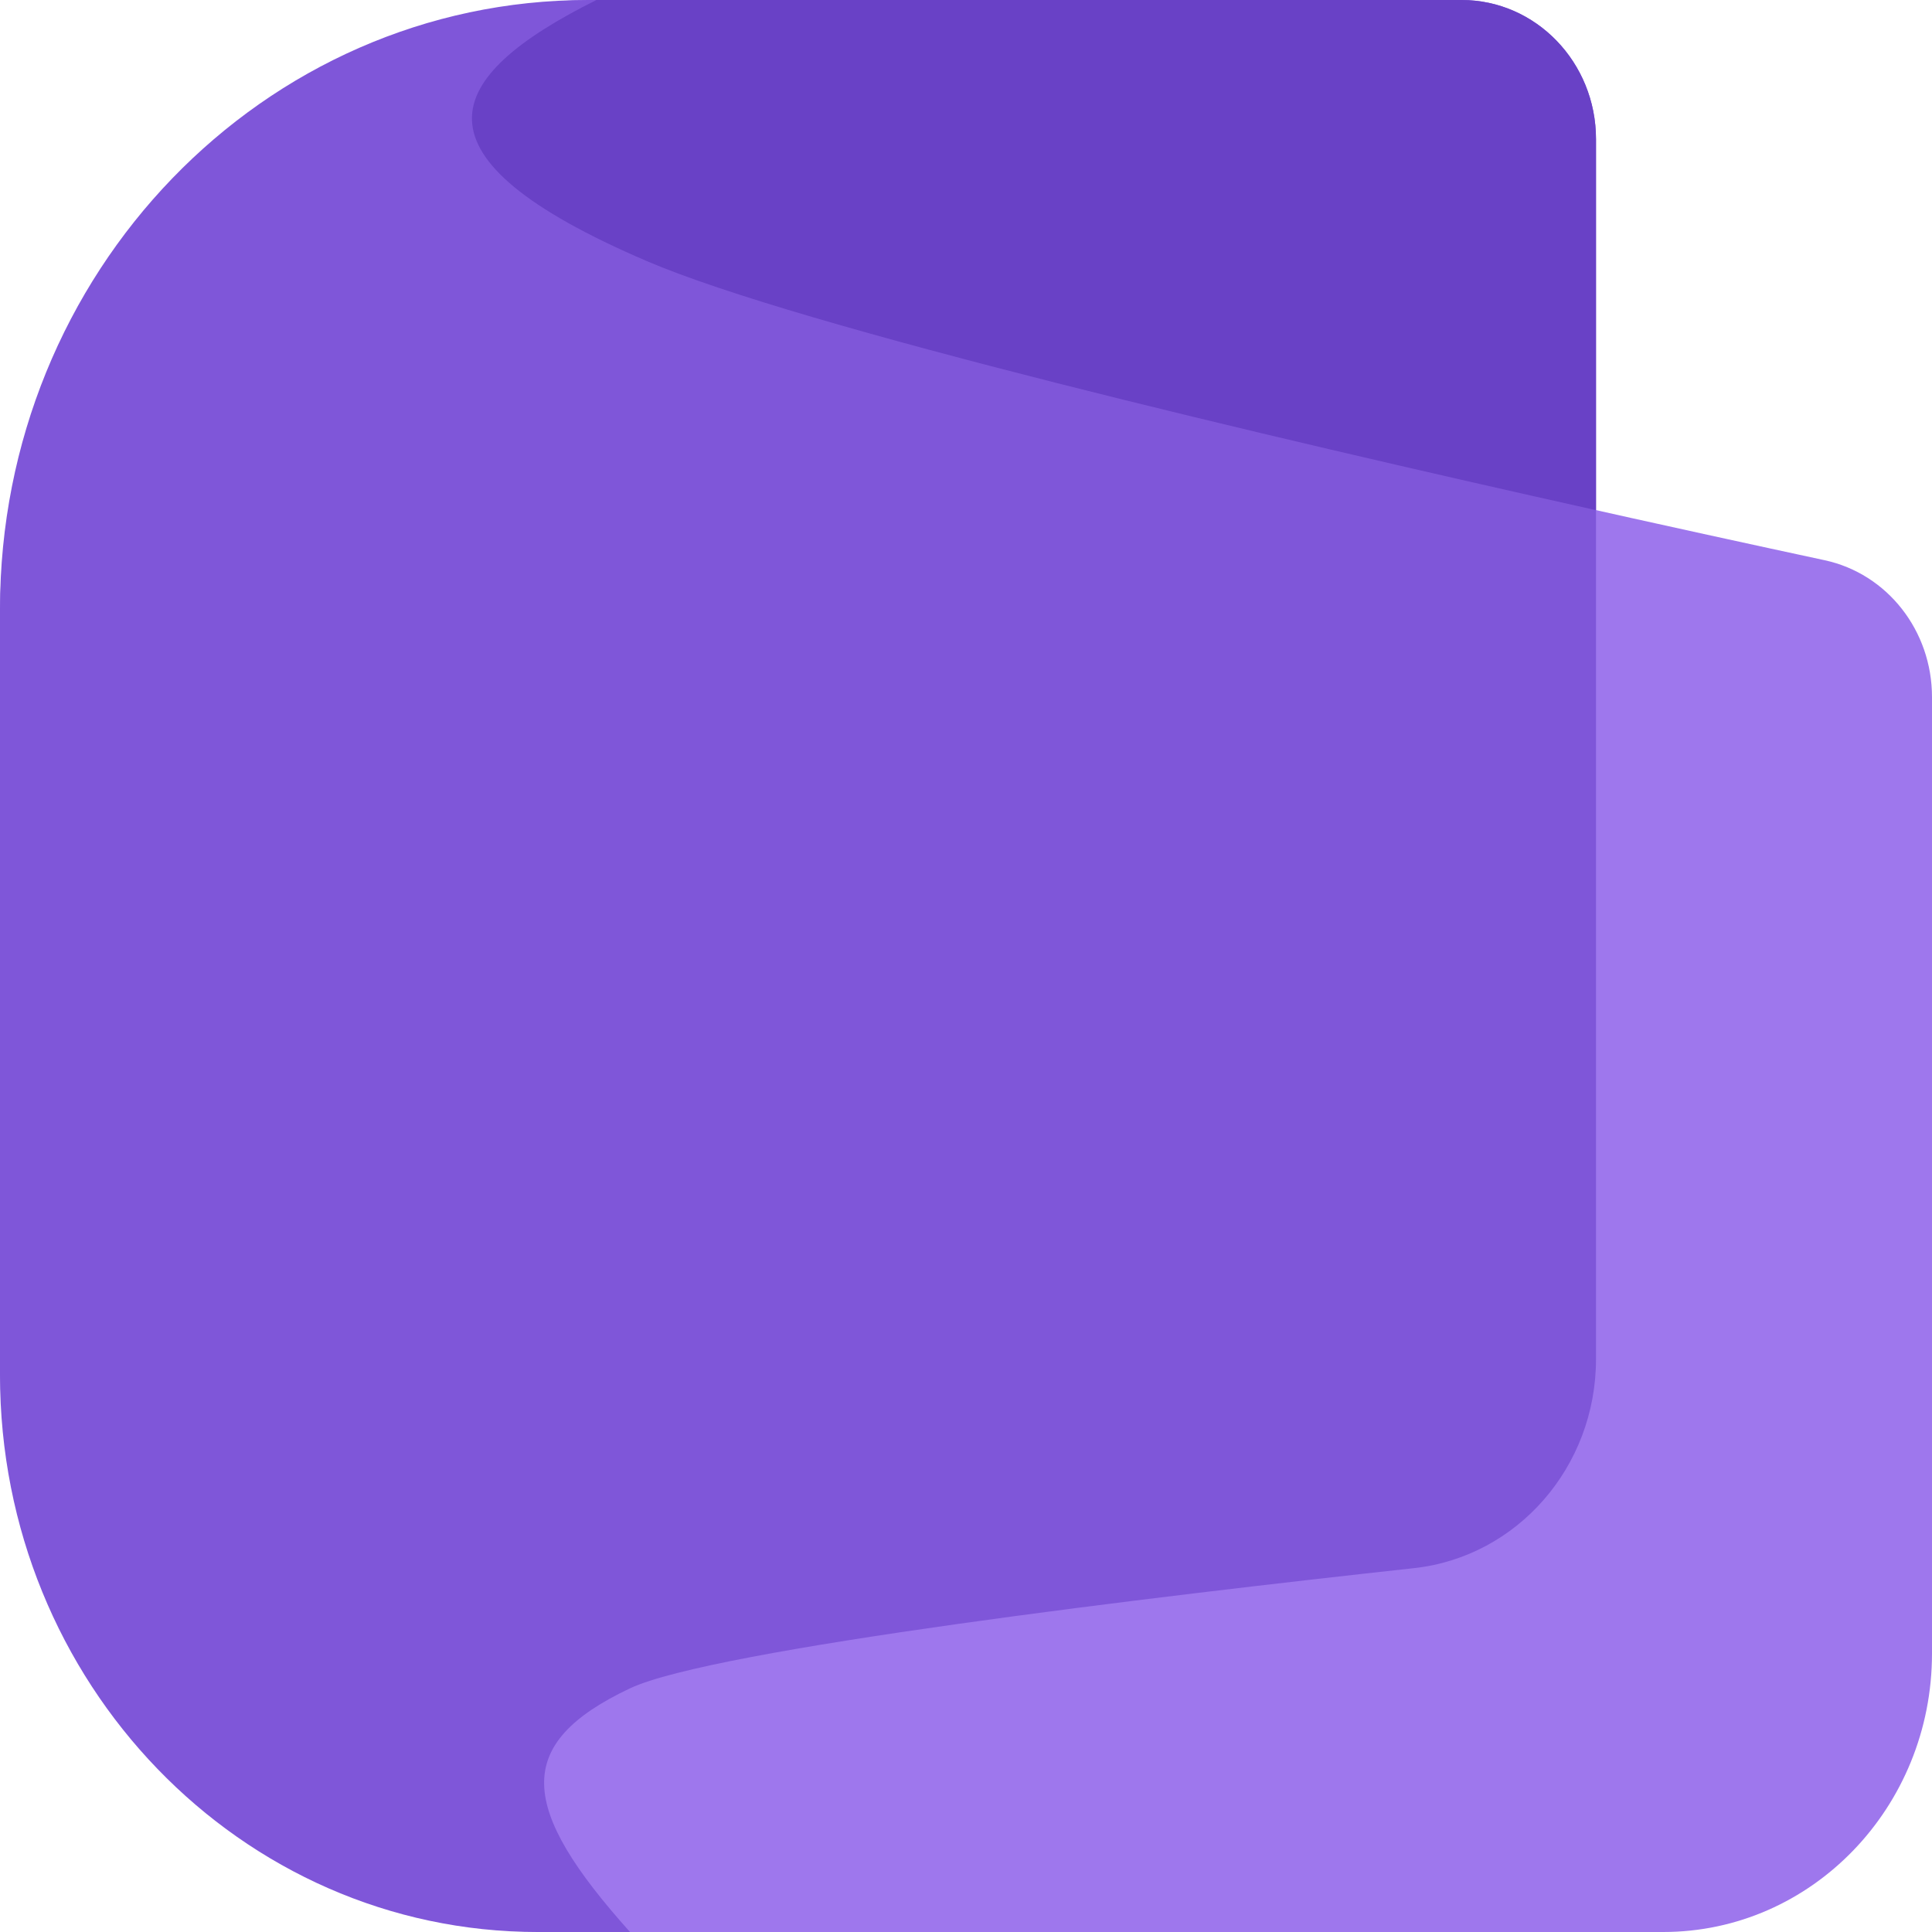
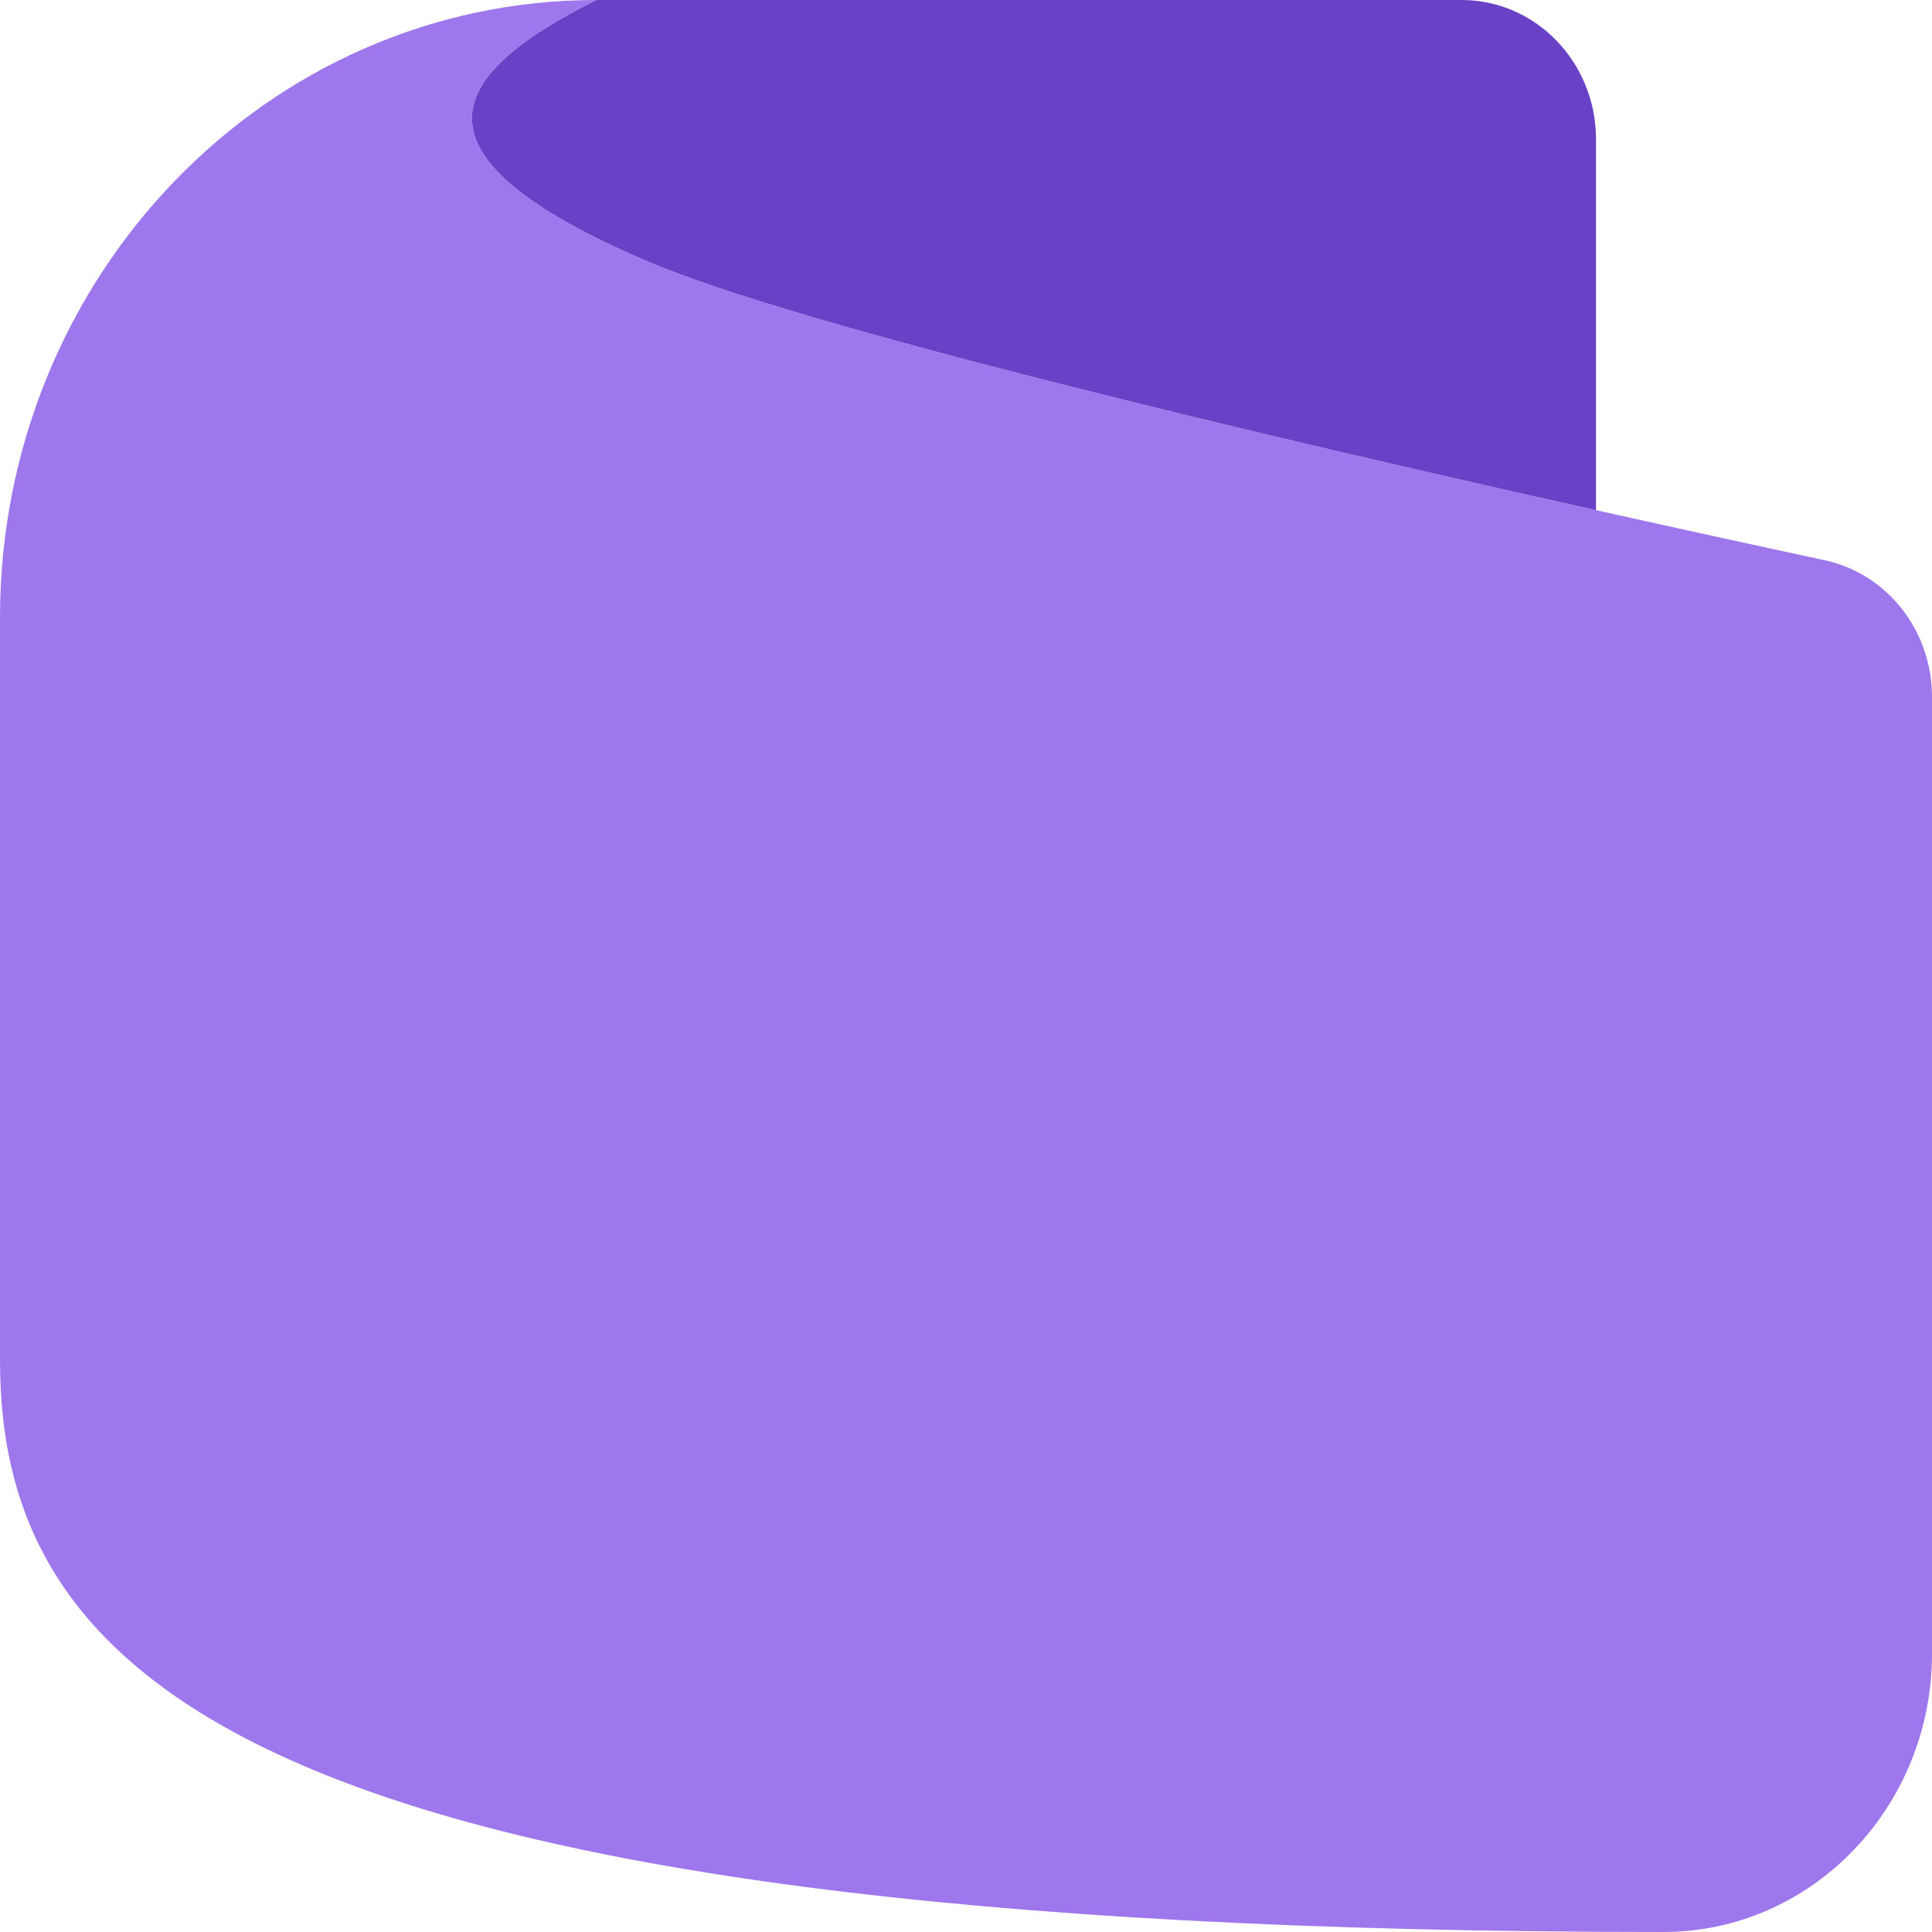
<svg xmlns="http://www.w3.org/2000/svg" width="34" height="34" viewBox="0 0 34 34" fill="none">
-   <path d="M11.383 4.595C14.825 6.07 27.319 8.829 32.111 9.859C33.214 10.097 34 11.1 34 12.267V29.099C34 31.806 31.882 34 29.27 34H9.714C4.349 34 1.87281e-05 29.494 1.87281e-05 23.936V10.874C1.87281e-05 4.868 4.699 0 10.496 0C7.761 1.364 7.096 2.757 11.383 4.595Z" fill="#9E77ED" />
-   <path d="M25.722 4.38763e-06C27.028 4.38763e-06 28.087 1.097 28.087 2.45V23.919C28.087 25.814 26.701 27.399 24.882 27.597C20.374 28.09 12.544 29.023 11.087 29.712C9.017 30.69 9.127 31.814 11.087 34H9.461C4.236 34 0 29.612 0 24.198V10.721C0 4.8 4.633 4.38763e-06 10.348 4.38763e-06H25.722Z" fill="#7F56D9" />
+   <path d="M11.383 4.595C14.825 6.07 27.319 8.829 32.111 9.859C33.214 10.097 34 11.1 34 12.267V29.099C34 31.806 31.882 34 29.27 34C4.349 34 1.87281e-05 29.494 1.87281e-05 23.936V10.874C1.87281e-05 4.868 4.699 0 10.496 0C7.761 1.364 7.096 2.757 11.383 4.595Z" fill="#9E77ED" />
  <path d="M28.087 8.978C22.334 7.695 14.08 5.751 11.383 4.595C7.096 2.757 7.761 1.364 10.496 0L25.722 4.38763e-06C27.028 4.38763e-06 28.087 1.097 28.087 2.45V8.978Z" fill="#6941C6" />
</svg>